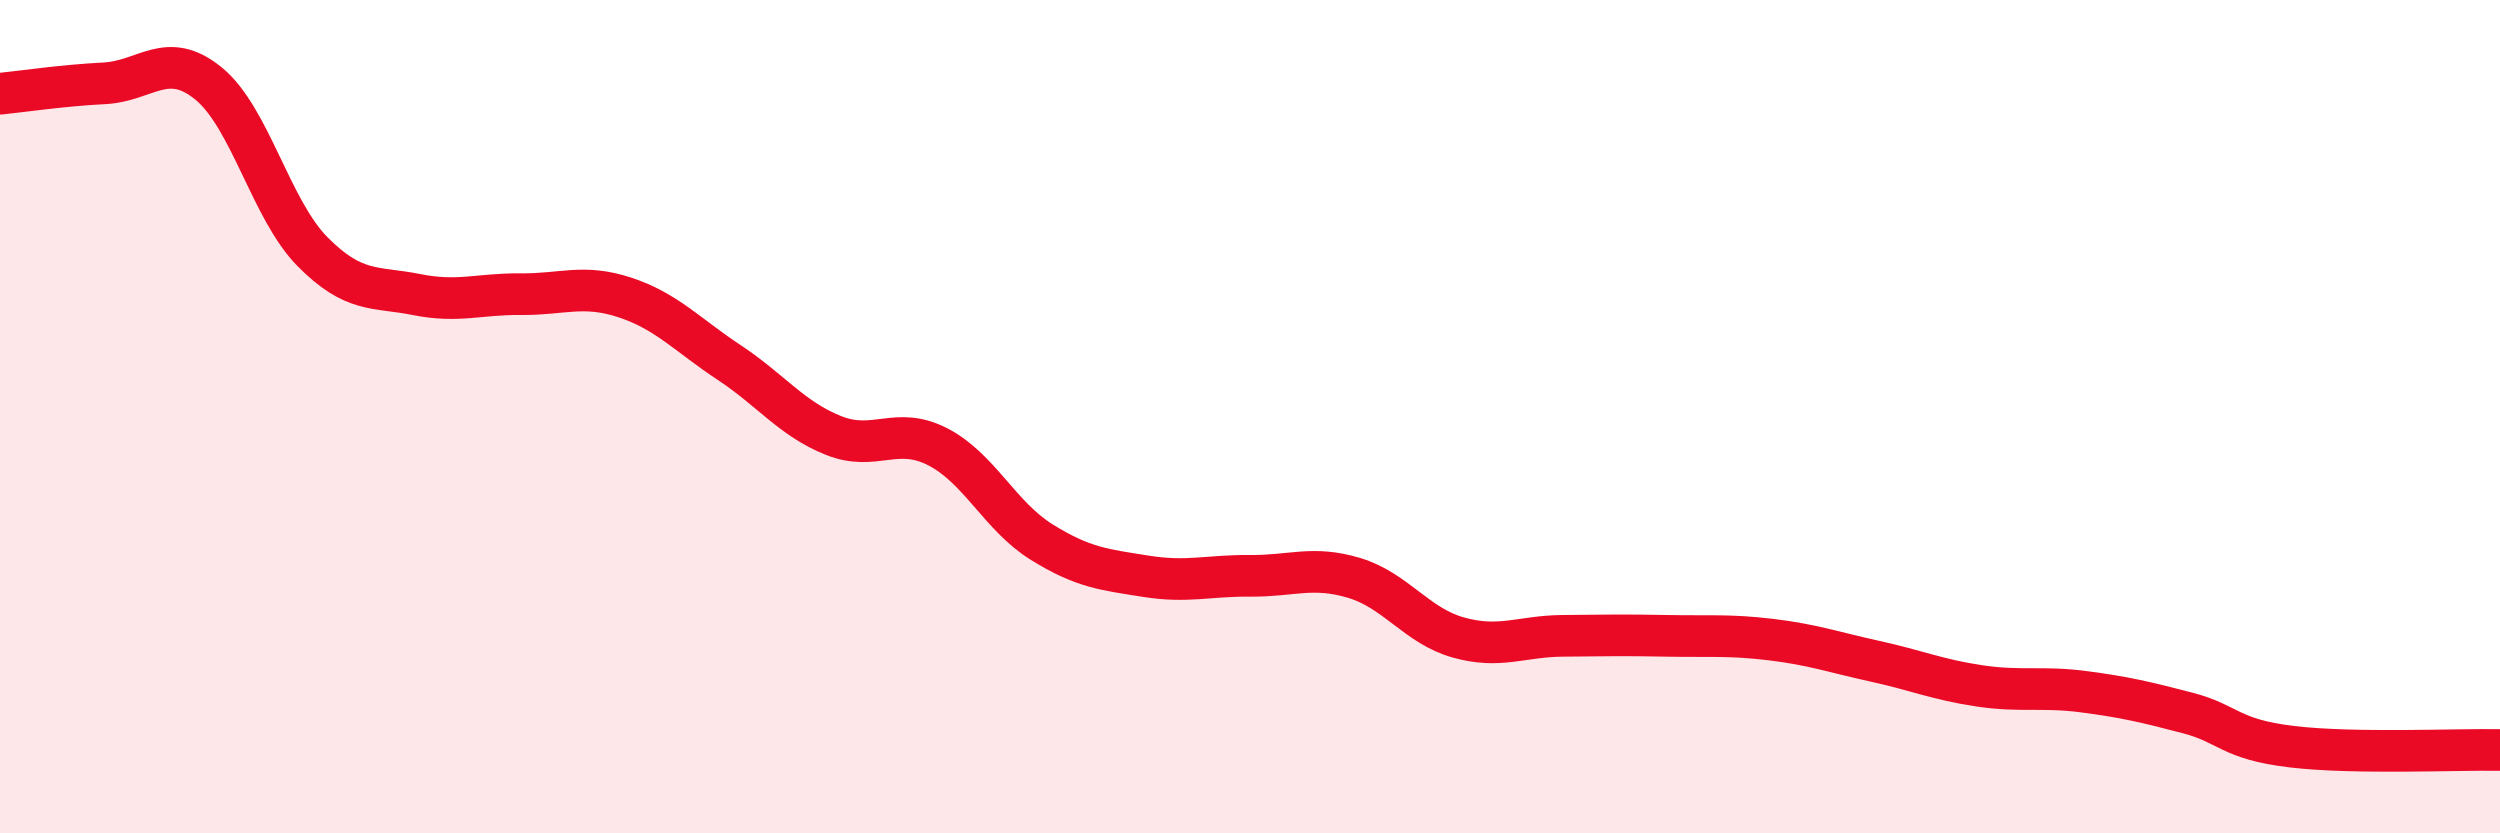
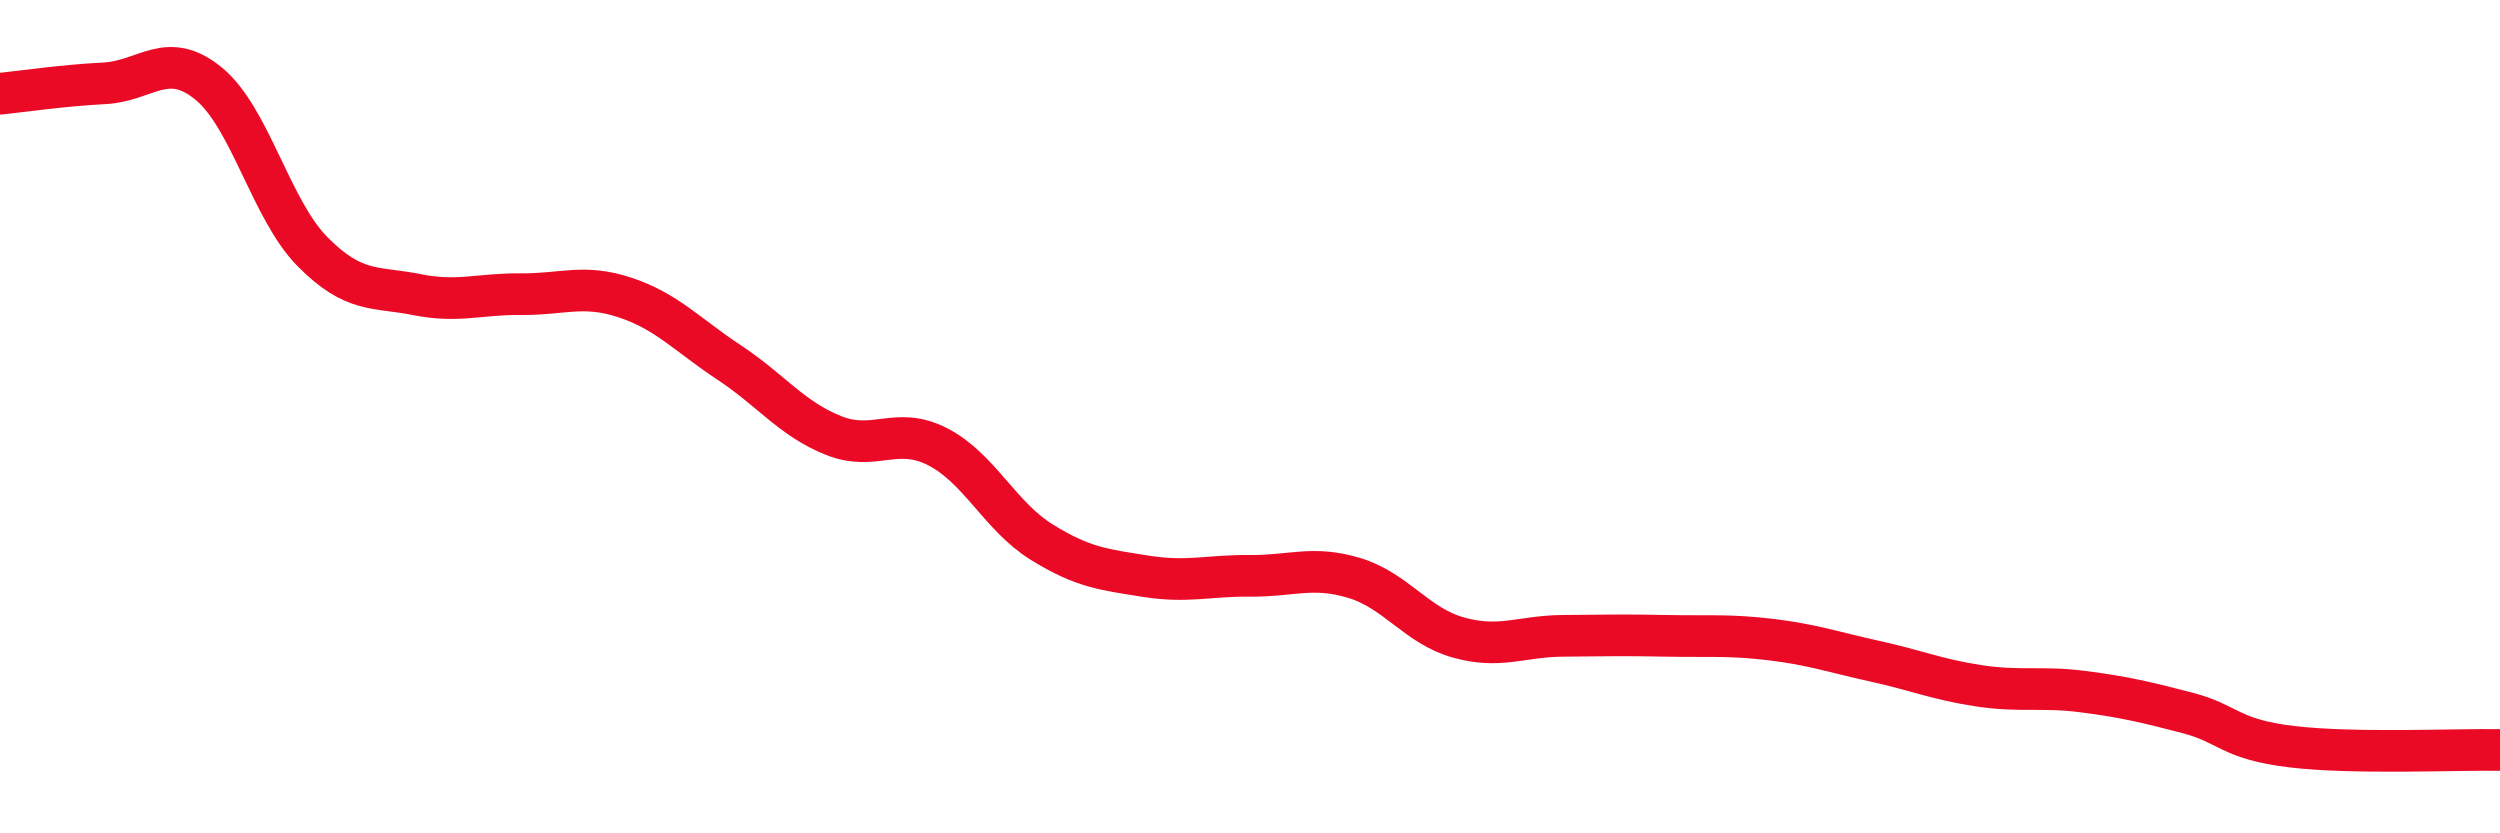
<svg xmlns="http://www.w3.org/2000/svg" width="60" height="20" viewBox="0 0 60 20">
-   <path d="M 0,2.25 C 0.5,2.2 1.5,2.05 2.5,2 C 3.5,1.95 4,1.19 5,2 C 6,2.81 6.5,5.03 7.5,6.04 C 8.5,7.05 9,6.87 10,7.07 C 11,7.27 11.5,7.05 12.5,7.06 C 13.5,7.07 14,6.81 15,7.14 C 16,7.47 16.5,8.04 17.5,8.7 C 18.5,9.36 19,10.05 20,10.45 C 21,10.85 21.5,10.21 22.5,10.72 C 23.5,11.23 24,12.39 25,13.01 C 26,13.63 26.5,13.67 27.5,13.83 C 28.5,13.99 29,13.81 30,13.82 C 31,13.83 31.5,13.57 32.5,13.87 C 33.5,14.17 34,15.02 35,15.3 C 36,15.58 36.5,15.27 37.5,15.26 C 38.5,15.25 39,15.24 40,15.26 C 41,15.28 41.5,15.23 42.5,15.35 C 43.5,15.47 44,15.65 45,15.87 C 46,16.09 46.5,16.31 47.5,16.46 C 48.5,16.61 49,16.47 50,16.6 C 51,16.73 51.5,16.85 52.5,17.11 C 53.5,17.37 53.5,17.74 55,17.92 C 56.5,18.1 59,17.98 60,18L60 20L0 20Z" fill="#EB0A25" opacity="0.1" stroke-linecap="round" stroke-linejoin="round" />
  <path d="M 0,2.25 C 0.5,2.2 1.5,2.05 2.5,2 C 3.5,1.95 4,1.19 5,2 C 6,2.81 6.5,5.03 7.5,6.04 C 8.5,7.05 9,6.87 10,7.07 C 11,7.27 11.5,7.05 12.5,7.06 C 13.5,7.07 14,6.81 15,7.14 C 16,7.47 16.5,8.04 17.5,8.7 C 18.5,9.36 19,10.05 20,10.45 C 21,10.85 21.5,10.21 22.5,10.72 C 23.5,11.23 24,12.39 25,13.01 C 26,13.63 26.5,13.67 27.5,13.83 C 28.5,13.99 29,13.81 30,13.82 C 31,13.83 31.5,13.57 32.5,13.87 C 33.5,14.17 34,15.02 35,15.3 C 36,15.58 36.5,15.27 37.5,15.26 C 38.5,15.25 39,15.24 40,15.26 C 41,15.28 41.5,15.23 42.5,15.35 C 43.5,15.47 44,15.65 45,15.87 C 46,16.09 46.5,16.31 47.5,16.46 C 48.5,16.61 49,16.47 50,16.6 C 51,16.73 51.5,16.85 52.5,17.11 C 53.5,17.37 53.5,17.74 55,17.92 C 56.5,18.1 59,17.98 60,18" stroke="#EB0A25" stroke-width="1" fill="none" stroke-linecap="round" stroke-linejoin="round" />
</svg>